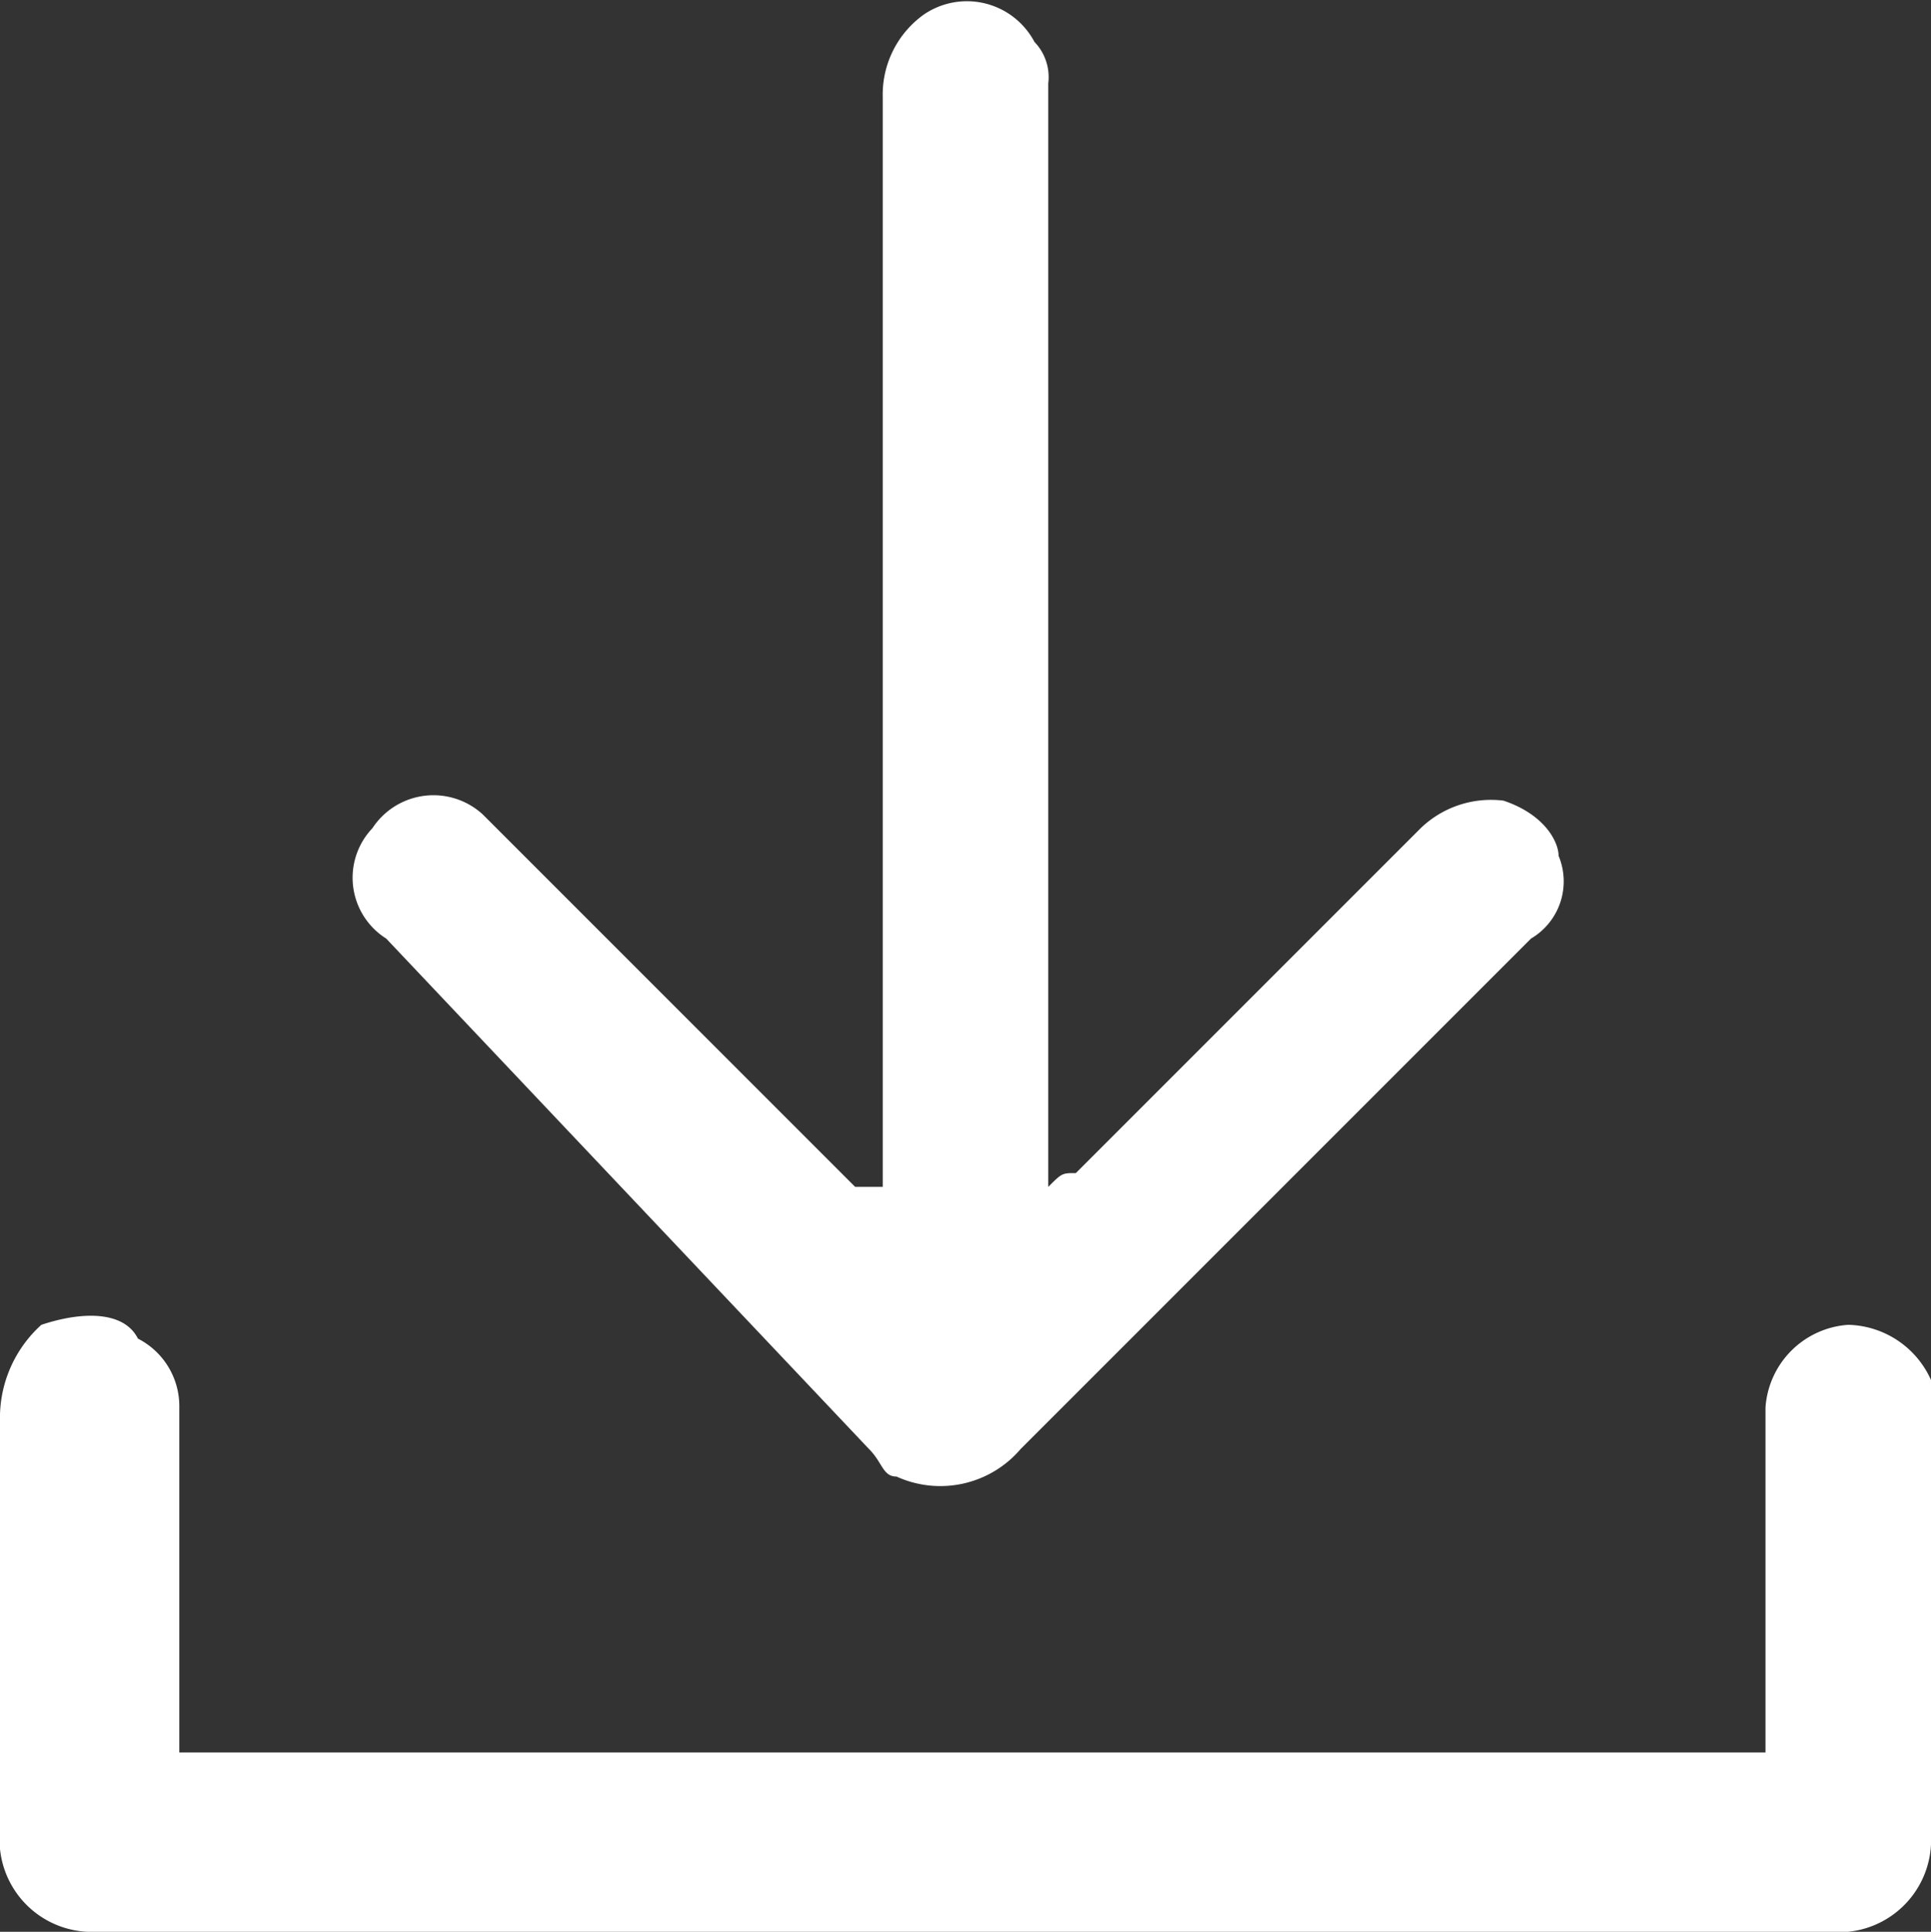
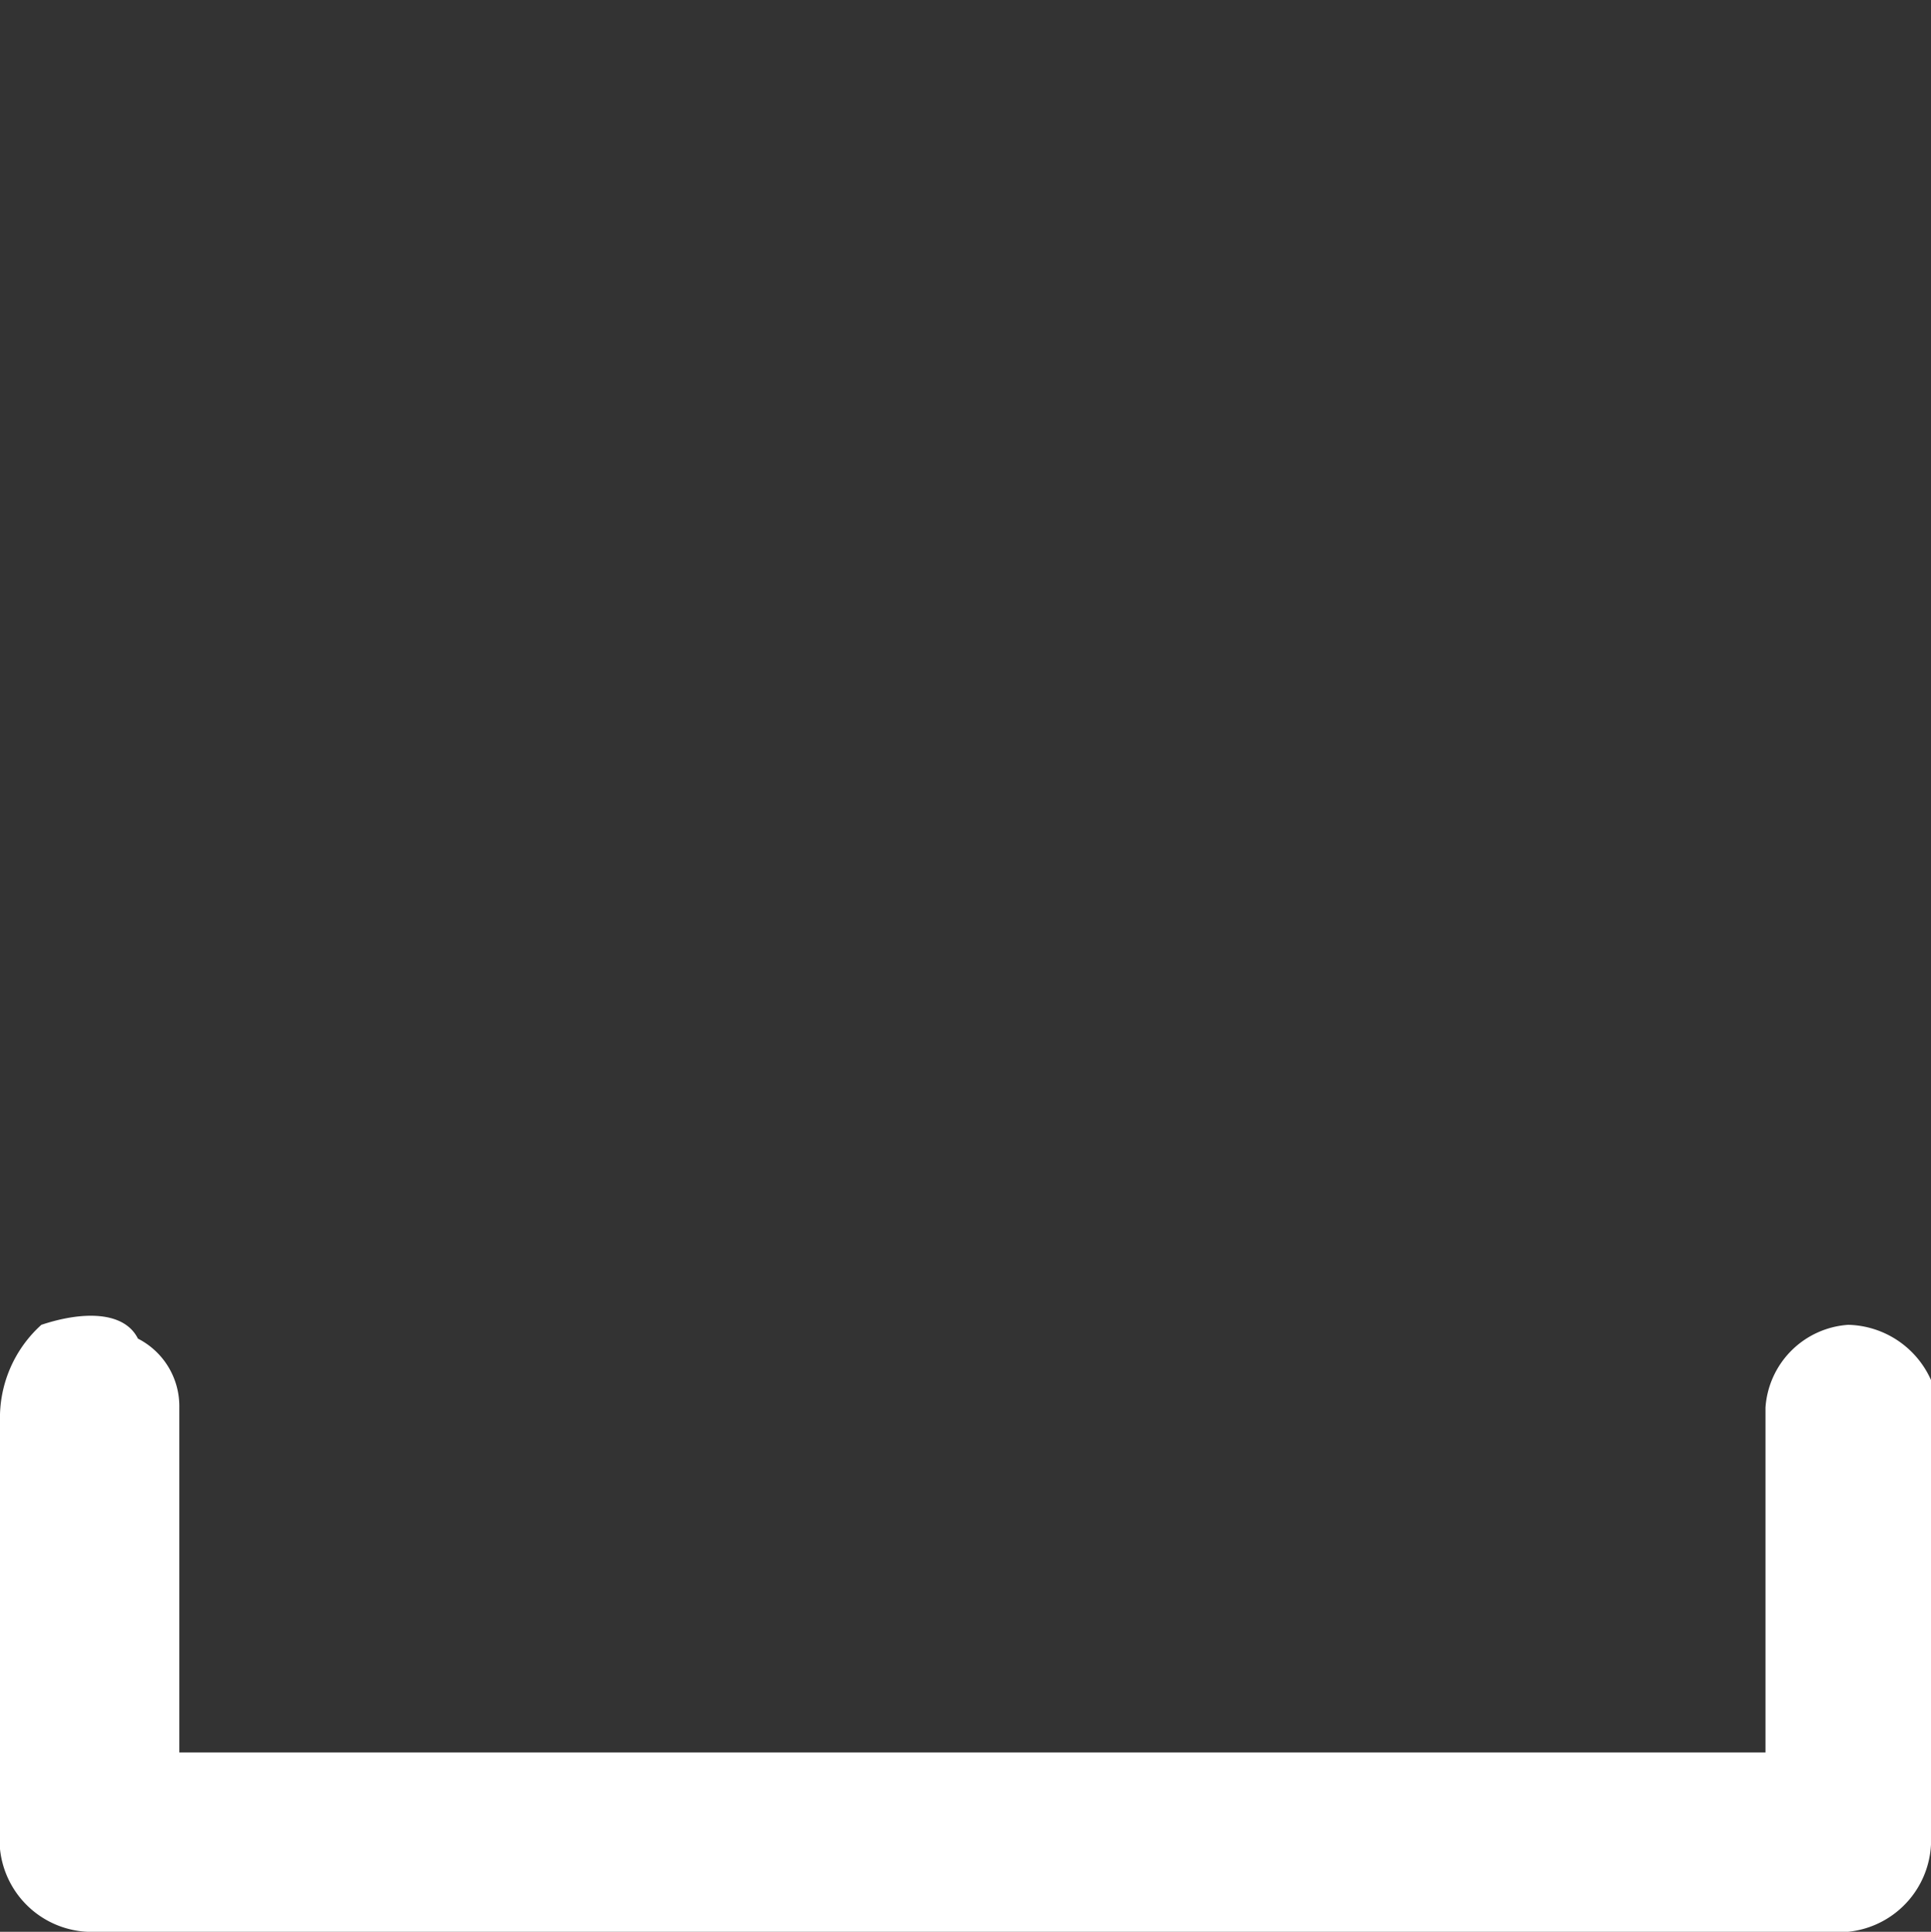
<svg xmlns="http://www.w3.org/2000/svg" id="Group_48408" width="14" height="14.004" viewBox="0 0 14 14.004">
  <rect x="0" y="0" width="14" height="14.004" fill="#333333" stroke="none" />
-   <path id="Path_1587" d="M6.4,8.6V.7A.713.713,0,0,1,6.7.1a.554.554,0,0,1,.8.2.367.367,0,0,1,.1.3v8c.1-.1.1-.1.2-.1L10.3,6a.735.735,0,0,1,.6-.2c.3.1.4.3.4.4a.481.481,0,0,1-.2.6l-.5.5L7.4,10.5a.765.765,0,0,1-.9.2c-.1,0-.1-.1-.2-.2L2.8,6.8A.521.521,0,0,1,2.7,6h0a.529.529,0,0,1,.8-.1h0l.1.1,1,1L6.2,8.6h.2" transform="translate(0 0.004)" fill="#fff" />
  <path id="Path_1588" d="M1.3,12.7H12.8V10.2a.645.645,0,0,1,.6-.6h0a.675.675,0,0,1,.6.4v3.3a.669.669,0,0,1-.6.7H.7a.669.669,0,0,1-.7-.6V10.3a.908.908,0,0,1,.3-.7c.3-.1.6-.1.7.1a.55.55,0,0,1,.3.5v2.5" transform="translate(0 0.004)" fill="#fff" />
</svg>